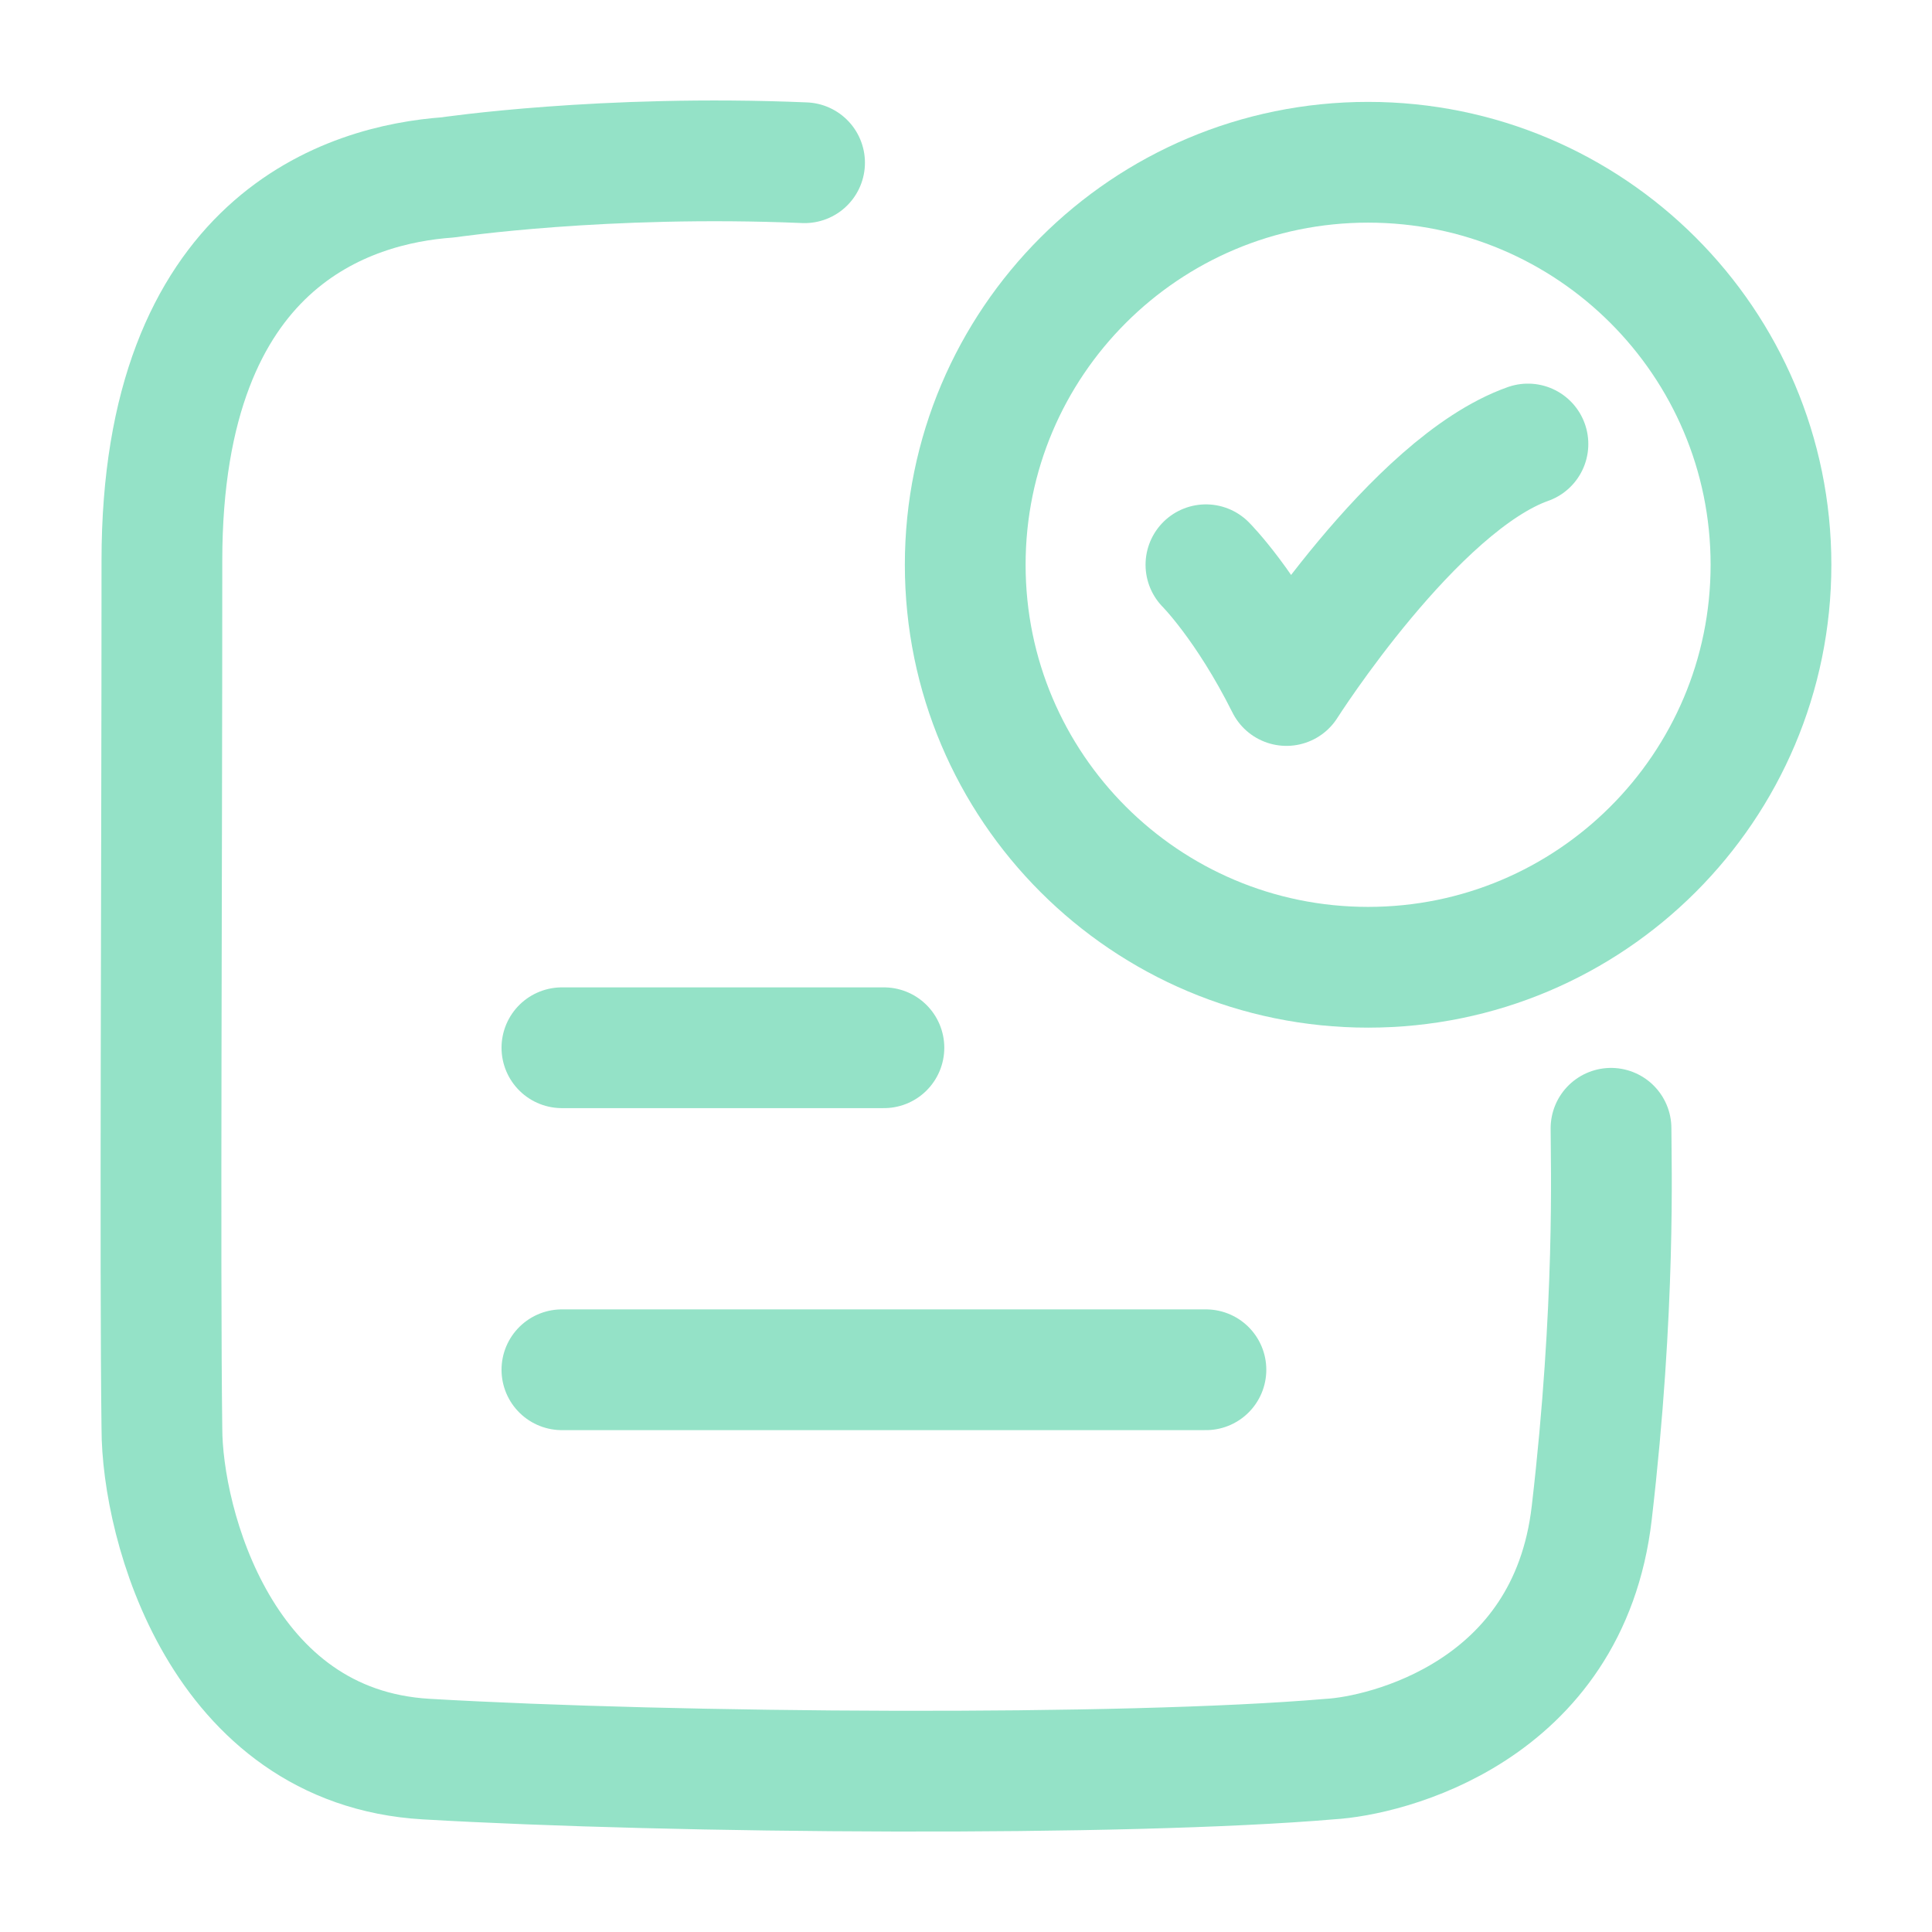
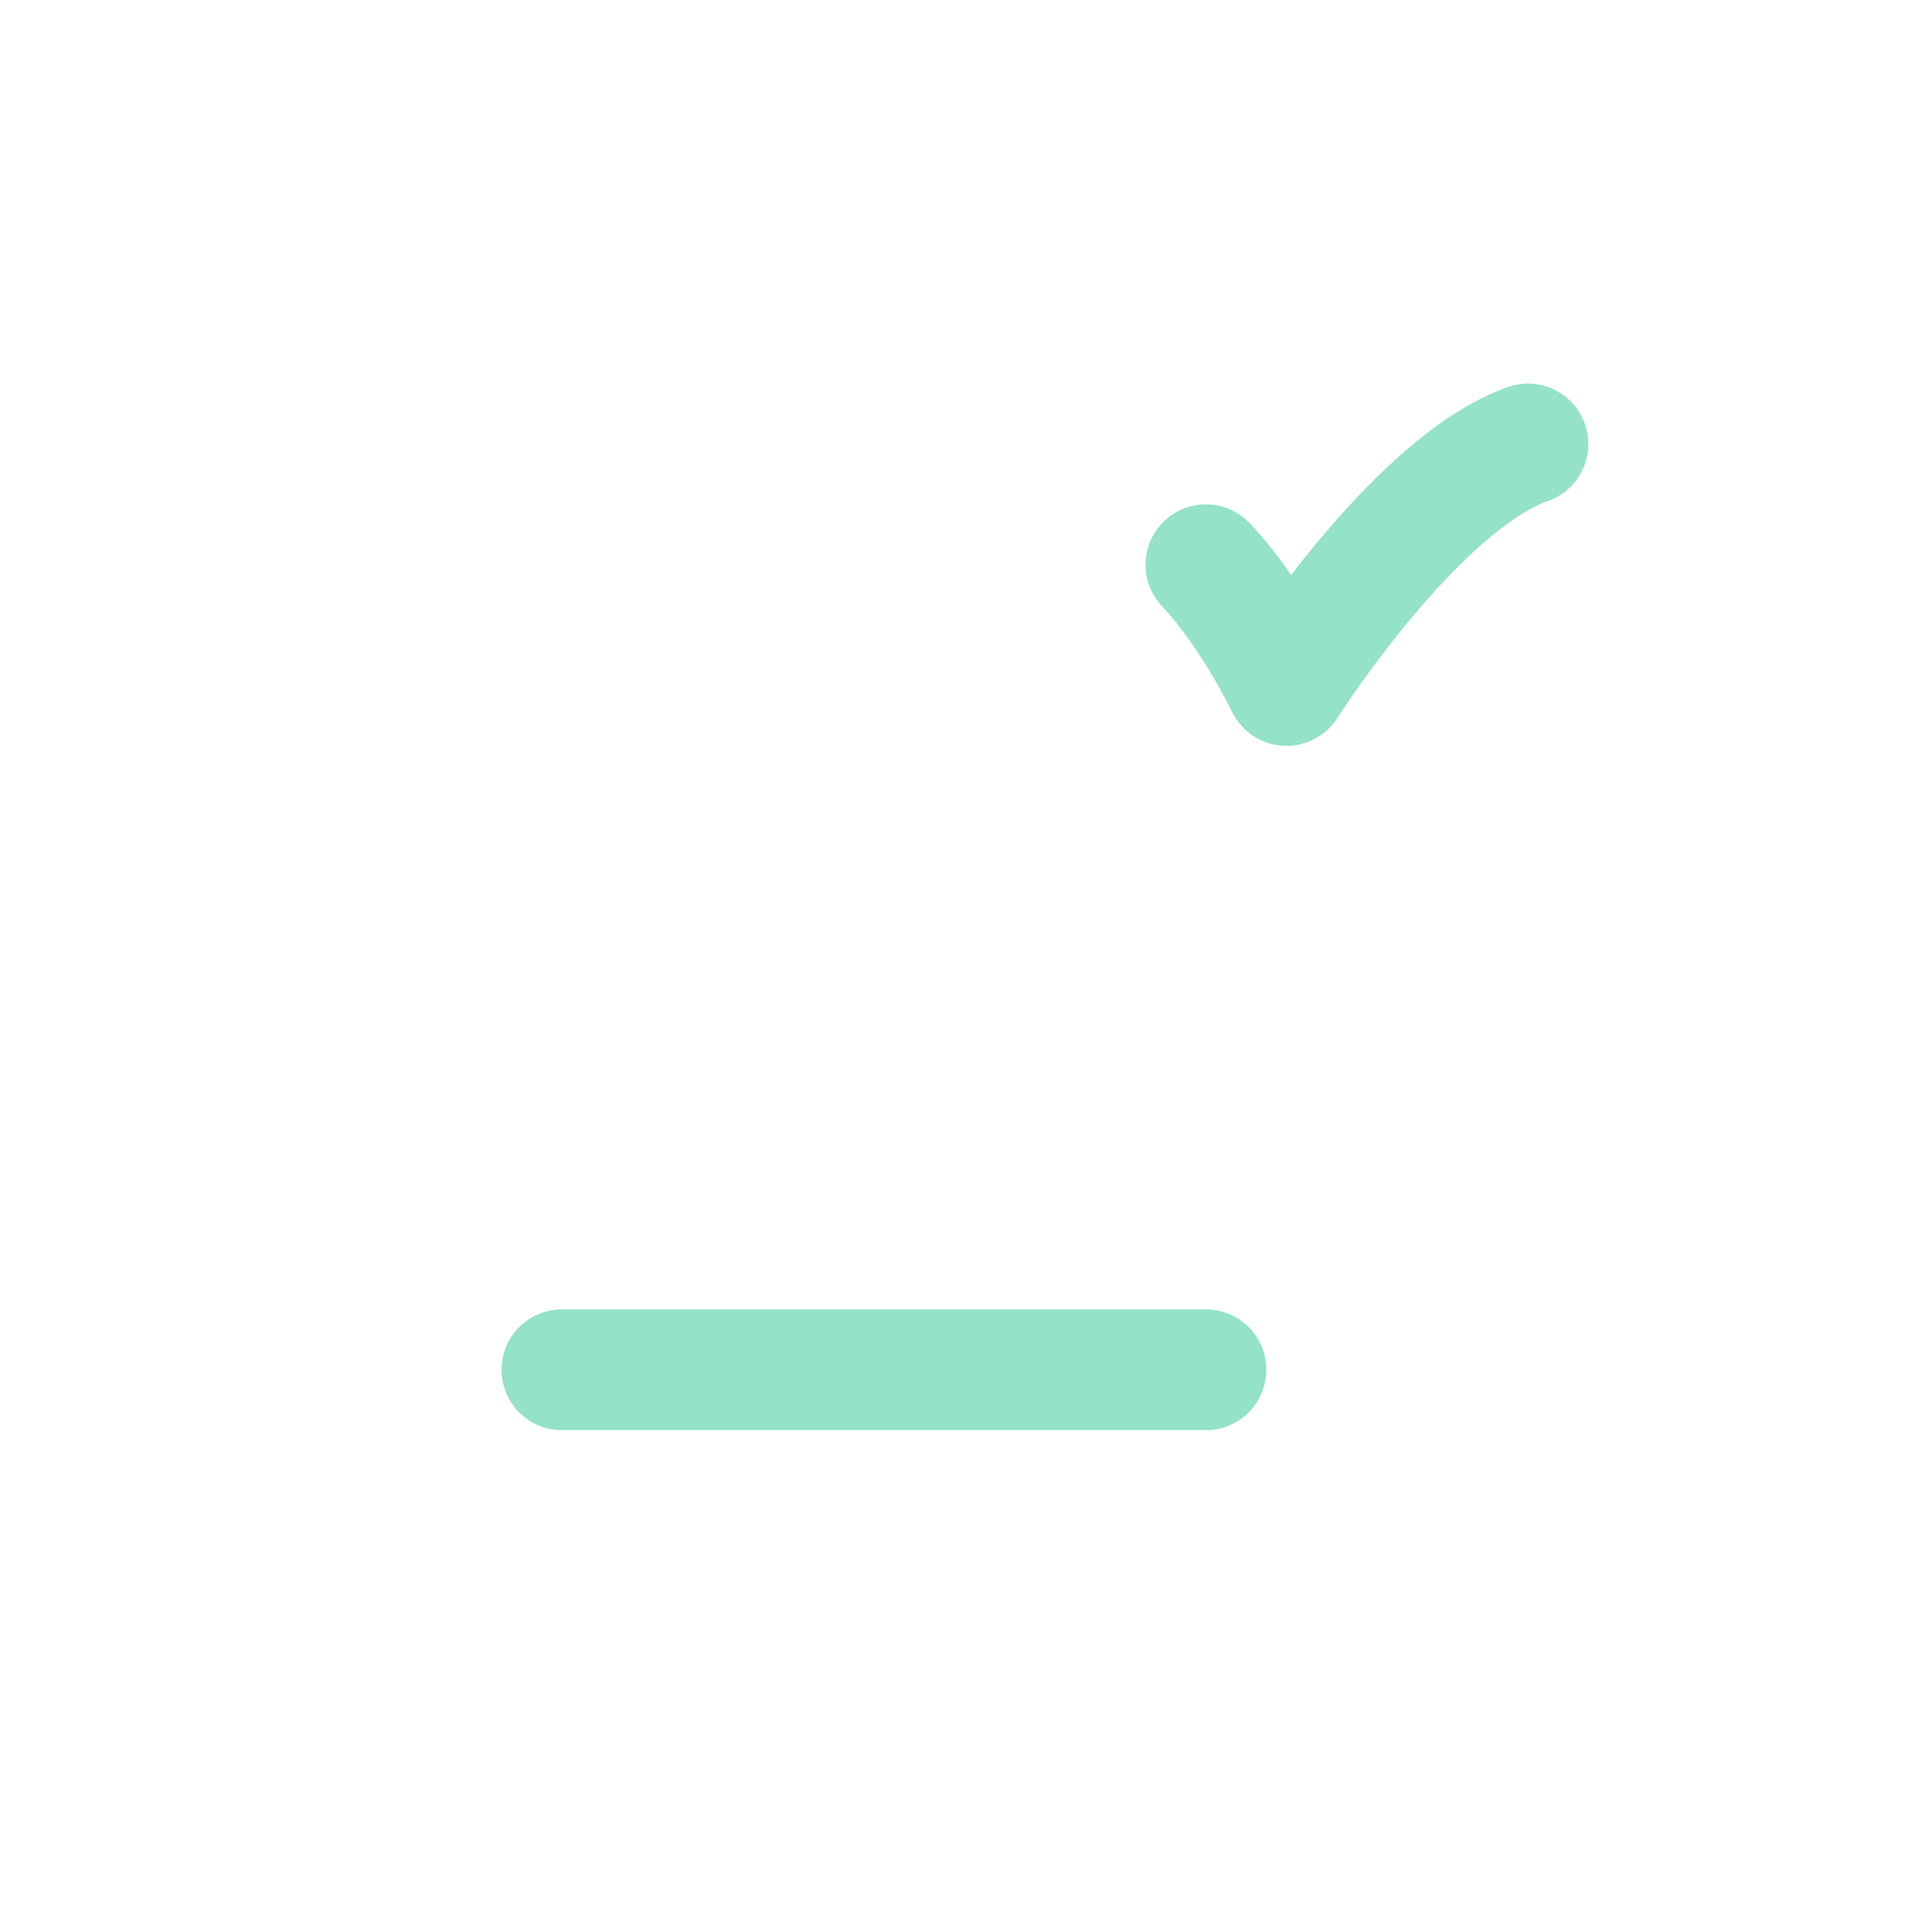
<svg xmlns="http://www.w3.org/2000/svg" width="70" height="70" viewBox="0 0 70 70" fill="none">
  <path d="M43.693 20.462C43.693 20.462 45.152 21.92 46.61 24.837C46.61 24.837 51.242 17.545 55.36 16.087" stroke="#94E2C7" stroke-width="4.375" stroke-linecap="round" stroke-linejoin="round" />
-   <path d="M29.151 5.896C21.864 5.588 16.234 6.427 16.234 6.427C12.679 6.681 5.866 8.674 5.866 20.314C5.867 31.855 5.791 46.082 5.866 51.754C5.866 55.219 8.012 63.302 15.438 63.735C24.465 64.262 40.724 64.374 48.184 63.735C50.181 63.623 56.83 62.055 57.671 54.821C58.543 47.327 58.37 42.119 58.37 40.88" stroke="#94E2C7" stroke-width="4.375" stroke-linecap="round" stroke-linejoin="round" />
-   <path d="M64.166 20.462C64.166 28.516 57.631 35.046 49.569 35.046C41.507 35.046 34.972 28.516 34.972 20.462C34.972 12.408 41.507 5.879 49.569 5.879C57.631 5.879 64.166 12.408 64.166 20.462Z" stroke="#94E2C7" stroke-width="4.375" stroke-linecap="round" />
-   <path d="M20.359 37.962H32.026" stroke="#94E2C7" stroke-width="4.375" stroke-linecap="round" />
  <path d="M20.359 49.629H43.693" stroke="#94E2C7" stroke-width="4.375" stroke-linecap="round" />
</svg>